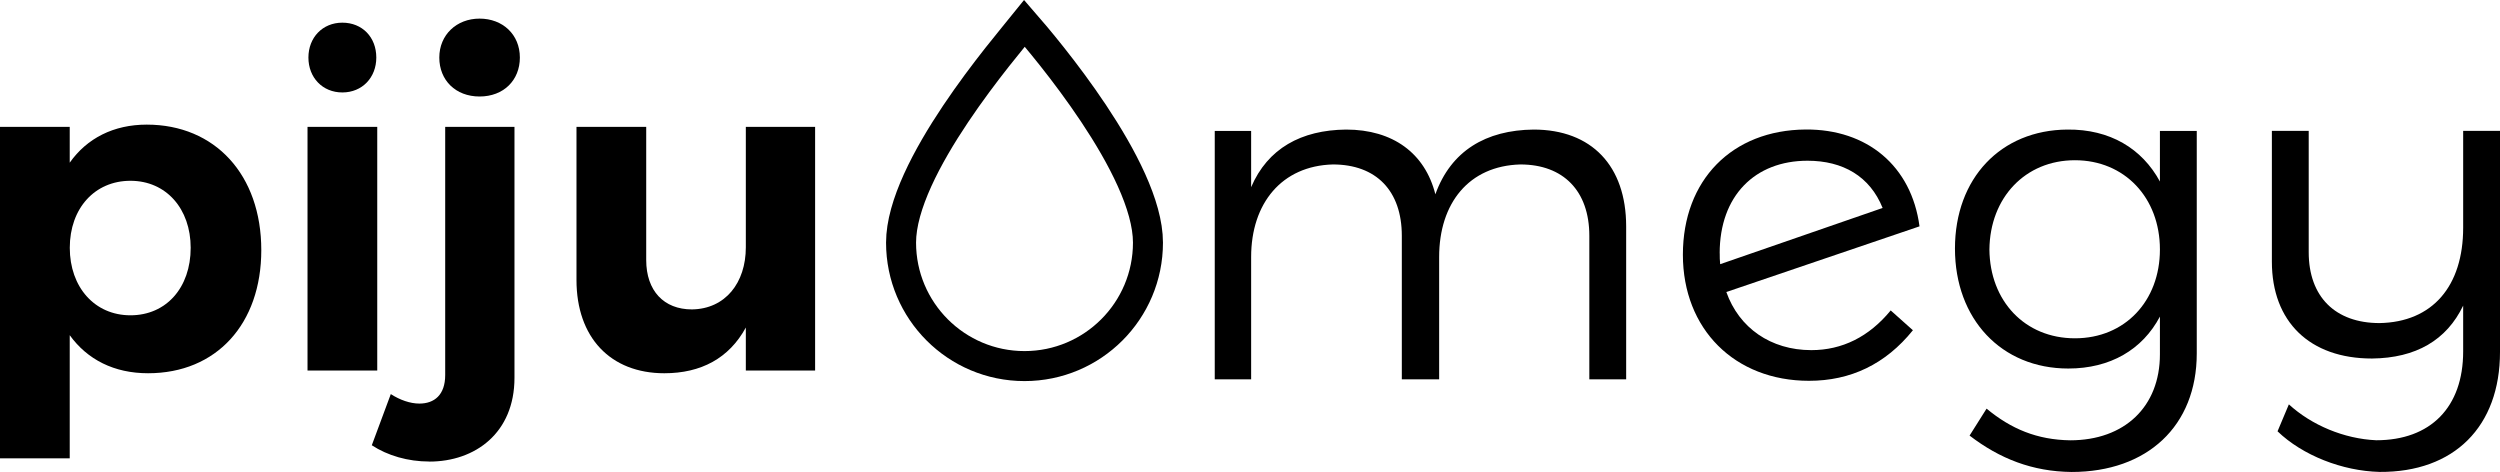
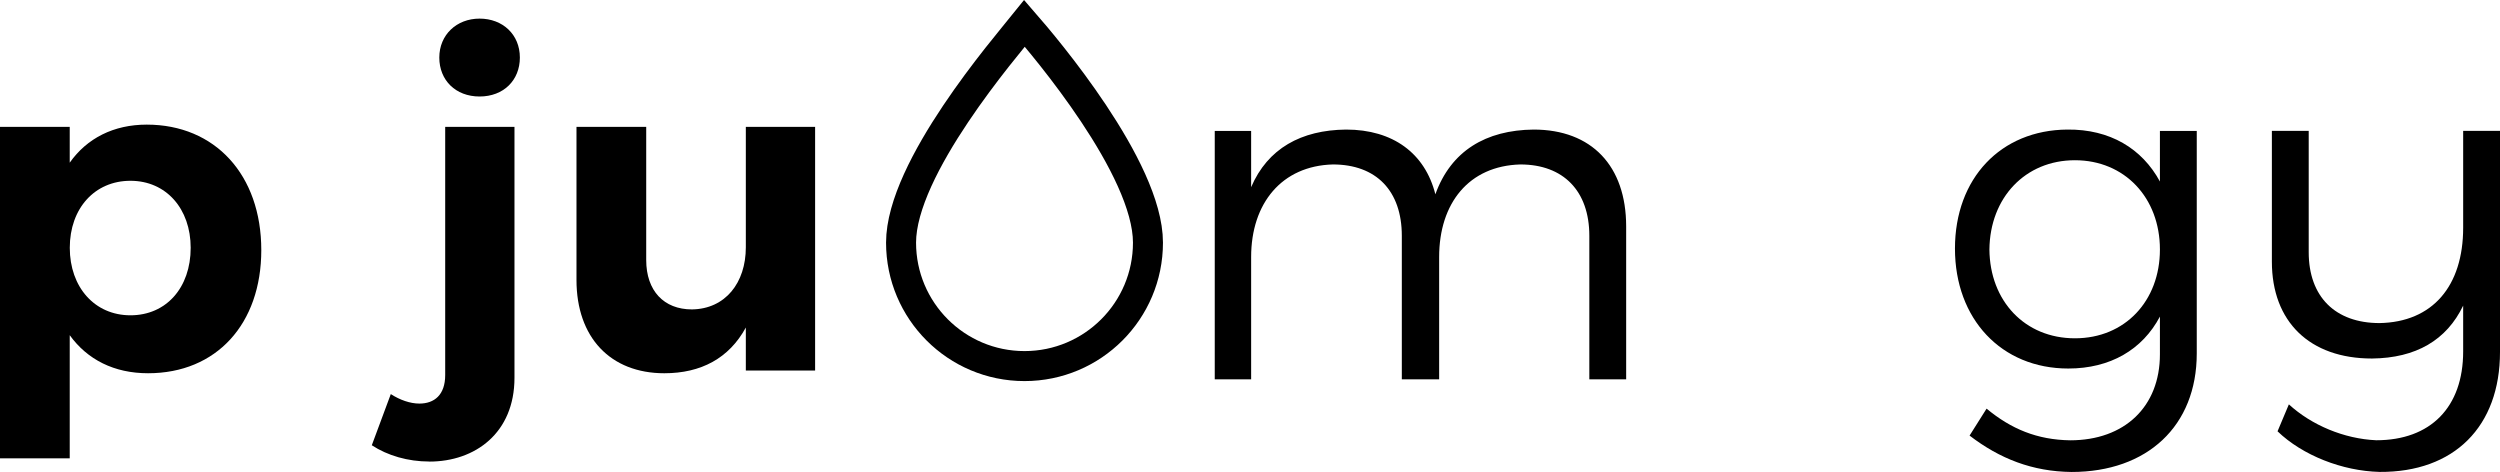
<svg xmlns="http://www.w3.org/2000/svg" id="Vrstva_2" viewBox="0 0 449.97 84.95">
  <defs>
    <style>.cls-1{fill:none;stroke:#000;stroke-miterlimit:10;stroke-width:5.4px;}</style>
  </defs>
  <g id="Vrstva_1-2">
    <path d="M292.69,40.74v27.54h-6.63v-25.84c0-8.08-4.68-12.84-12.41-12.84-9.27.25-14.62,6.97-14.62,16.66v22.02h-6.72v-25.84c0-8.08-4.59-12.84-12.41-12.84-9.18.25-14.71,6.97-14.71,16.66v22.02h-6.55V23.57h6.55v10.12c2.98-6.97,9.01-10.29,17.09-10.37,8.42,0,14.2,4.25,16.07,11.65,2.81-7.82,9.1-11.56,17.68-11.65,10.46,0,16.66,6.55,16.66,17.43Z" />
-     <path d="M340.3,55.87l4,3.57c-4.93,6.12-11.22,9.1-18.7,9.1-13.35,0-22.7-9.27-22.7-22.7s8.84-22.44,22.1-22.53c11.05-.08,19.04,6.55,20.49,17.43l-34.77,11.82c2.29,6.46,7.99,10.46,15.3,10.46,5.53,0,10.37-2.38,14.28-7.14ZM309.53,45.59c0,.68,0,1.28.08,1.96l29.24-10.12c-2.3-5.7-7.14-8.5-13.52-8.5-9.44,0-15.81,6.29-15.81,16.66Z" />
    <path d="M395.39,23.57v40.04c0,13.09-8.93,21.34-22.53,21.34-7.06-.08-12.92-2.38-18.36-6.55l3.06-4.85c4.42,3.66,9.1,5.61,15.05,5.7,9.78,0,16.15-6.04,16.15-15.47v-6.8c-3.15,5.95-8.93,9.35-16.49,9.35-12.07,0-20.4-8.93-20.4-21.59s8.25-21.34,20.23-21.42c7.65-.08,13.43,3.4,16.66,9.35v-9.1h6.63ZM388.76,44.91c0-9.35-6.38-16.07-15.3-16.07s-15.3,6.72-15.39,16.07c.08,9.27,6.38,15.98,15.39,15.98s15.3-6.72,15.3-15.98Z" />
    <path d="M449.97,23.57v39.78c0,13.43-8.25,21.68-21.68,21.59-6.72-.17-13.86-2.98-18.36-7.31l2.04-4.85c4.08,3.74,9.95,6.21,15.73,6.46,9.78,0,15.64-5.95,15.64-15.98v-8.25c-2.98,6.21-8.5,9.44-16.41,9.52-11.22,0-18.02-6.63-18.02-17.43v-23.55h6.63v21.85c0,7.99,4.76,12.75,12.75,12.75,9.52-.17,15.05-6.63,15.05-17.17v-17.43h6.63Z" />
    <path d="M47.03,45.01c0,13.29-8.07,22.17-20.38,22.17-6.11,0-10.92-2.45-14.1-6.85v22.17H0V22.84h12.55v6.44c3.1-4.4,7.91-6.85,13.86-6.85,12.31,0,20.62,9.05,20.62,22.58ZM34.32,44.6c0-7.01-4.4-12.06-10.84-12.06s-10.92,4.97-10.92,12.06,4.48,12.15,10.92,12.15,10.84-4.97,10.84-12.15Z" />
-     <path d="M67.9,22.84v43.85h-12.55V22.84h12.55ZM67.73,10.36c0,3.59-2.53,6.28-6.11,6.28s-6.11-2.69-6.11-6.28,2.53-6.28,6.11-6.28,6.11,2.61,6.11,6.28Z" />
    <path d="M77.27,83.07c-3.83,0-7.5-1.06-10.35-2.93l3.42-9.21c1.63,1.06,3.5,1.71,5.14,1.71,2.69,0,4.65-1.55,4.65-5.14V22.84h12.47v45.16c0,9.94-7.09,15.08-15.32,15.08ZM93.57,10.36c0,4.08-2.93,7.01-7.25,7.01s-7.25-2.93-7.25-7.01,3.1-7.01,7.25-7.01,7.25,2.85,7.25,7.01Z" />
    <path d="M146.71,22.84v43.85h-12.47v-7.74c-3.02,5.54-8.07,8.23-14.67,8.23-9.7,0-15.81-6.44-15.81-16.79v-27.55h12.55v23.96c0,5.54,3.18,8.89,8.23,8.89,6.03-.08,9.7-4.81,9.7-11.17v-21.68h12.47Z" />
    <path class="cls-1" d="M206.62,43.67c0,12.27-9.95,22.22-22.22,22.22s-22.22-9.95-22.22-22.22c0-13.46,18.76-35.15,22.22-39.46,3.56,4.09,22.22,26.01,22.22,39.46Z" />
  </g>
</svg>